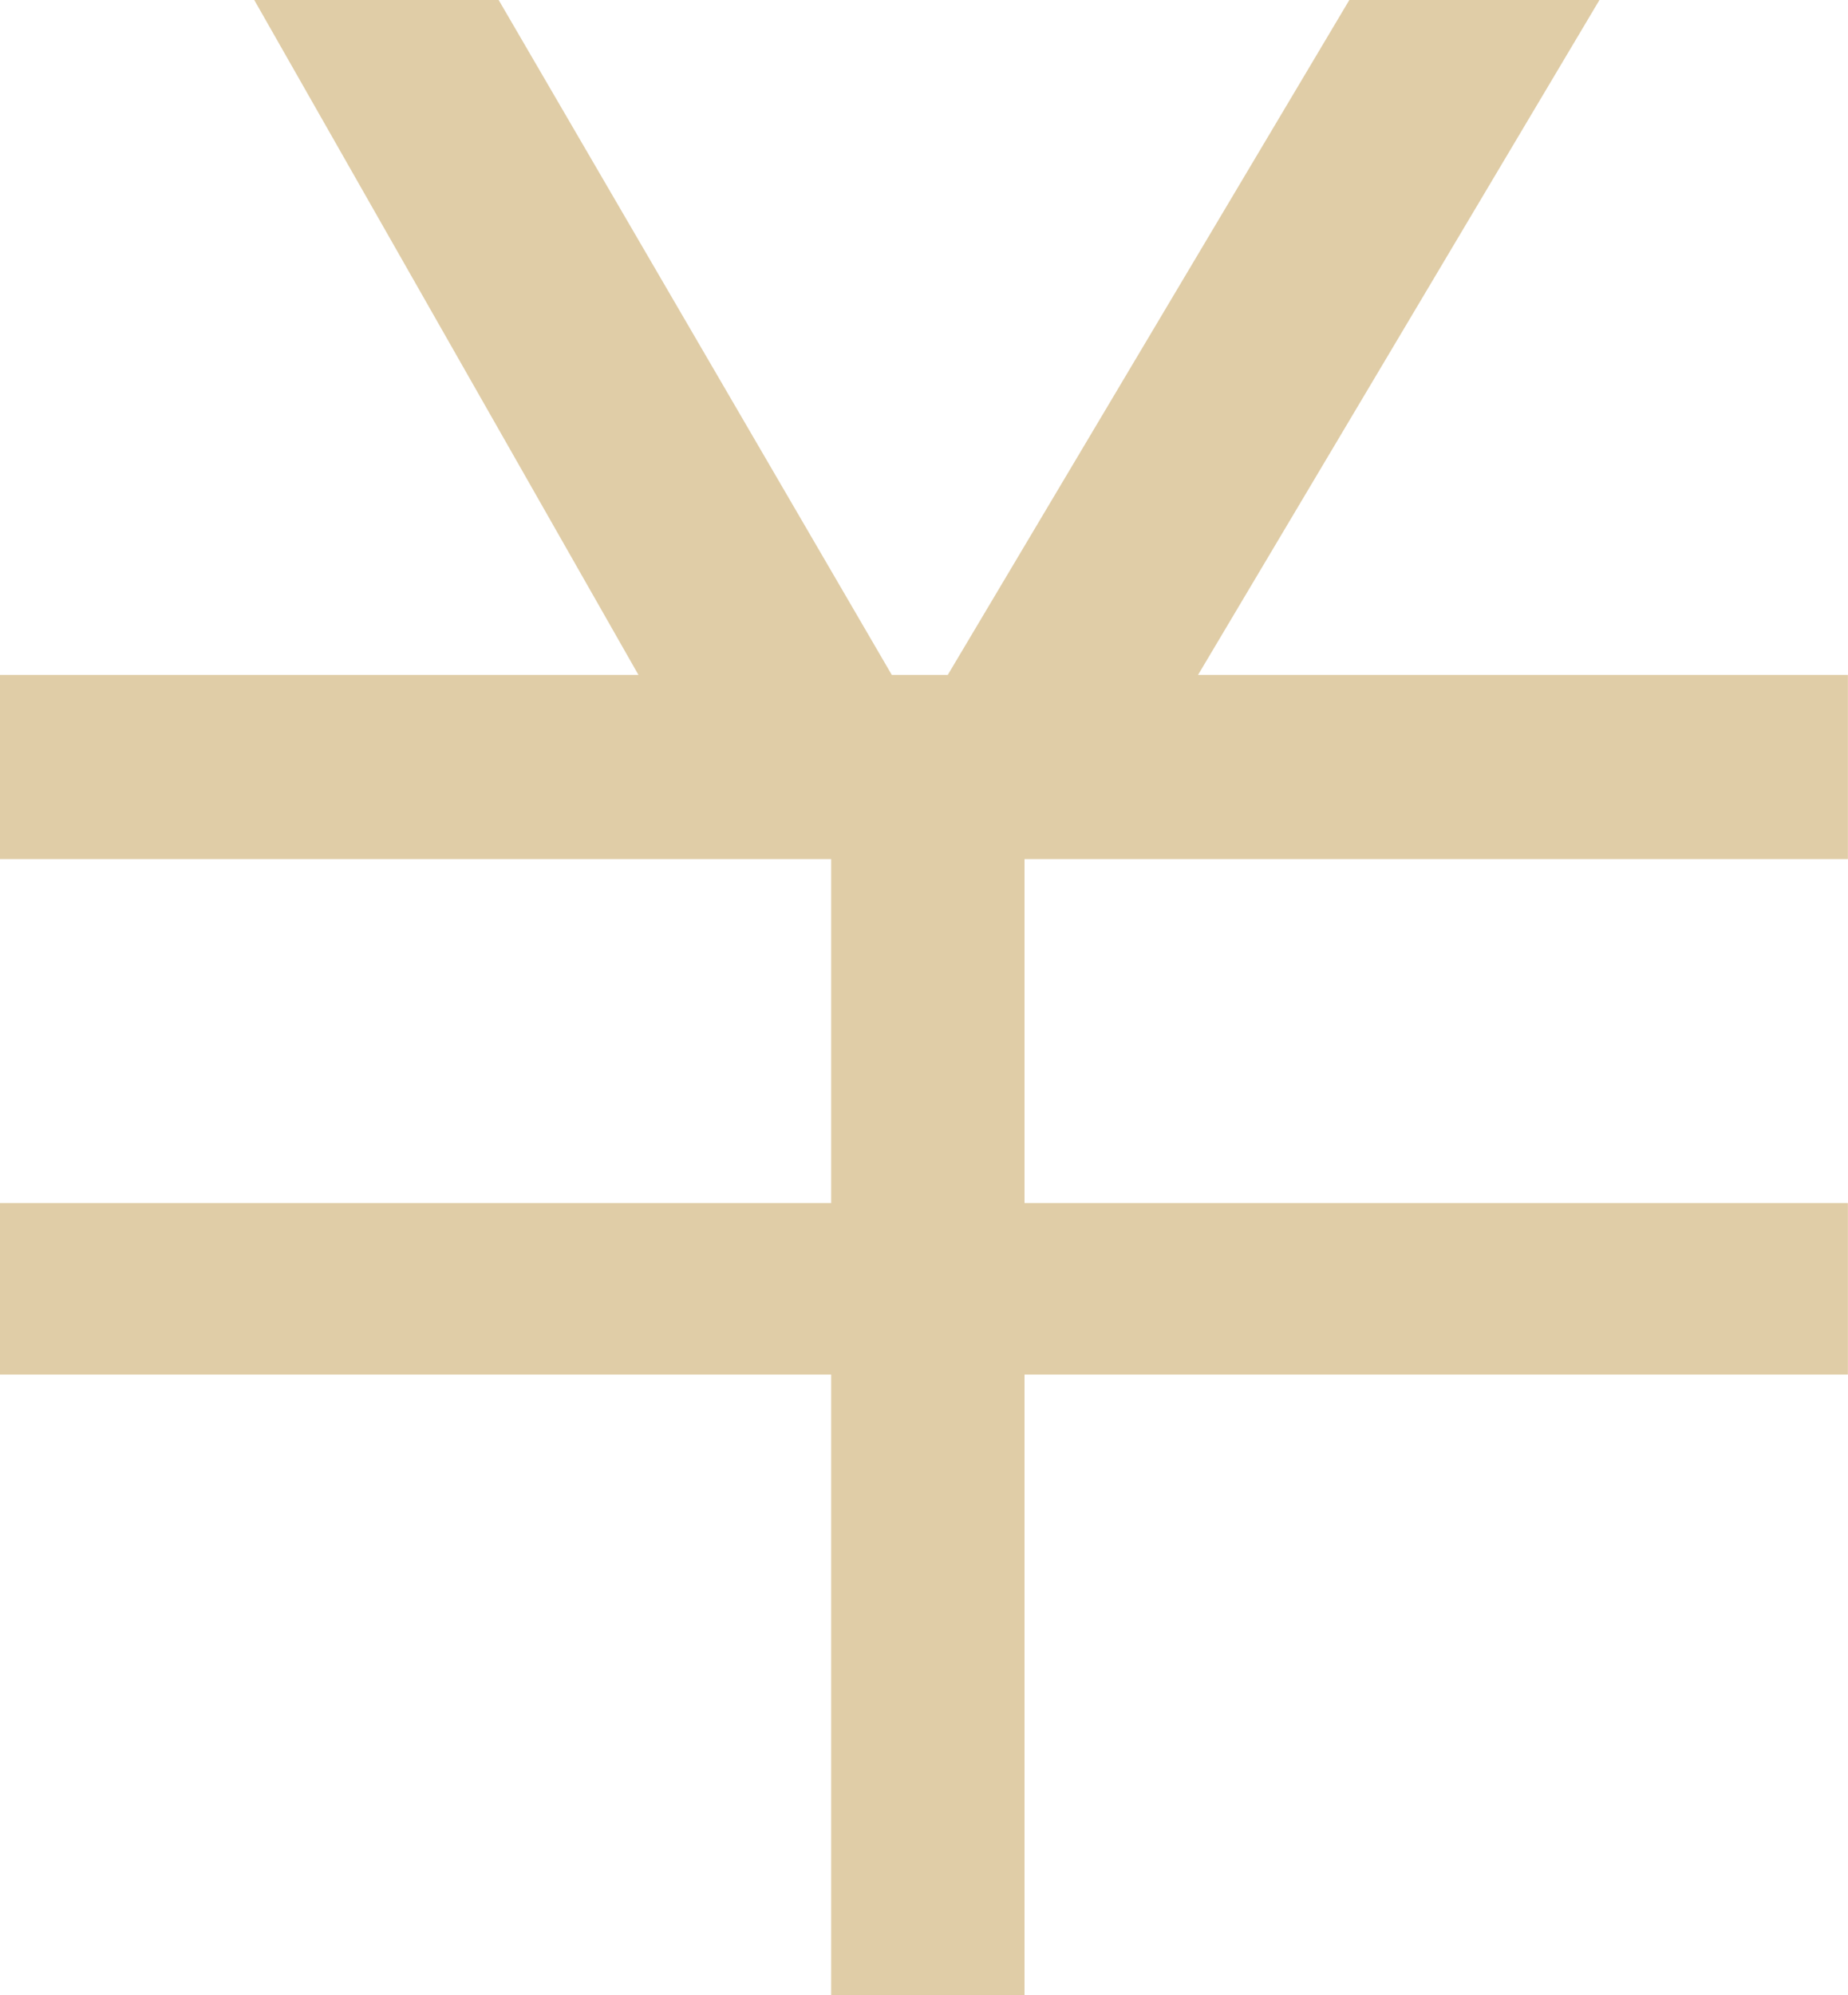
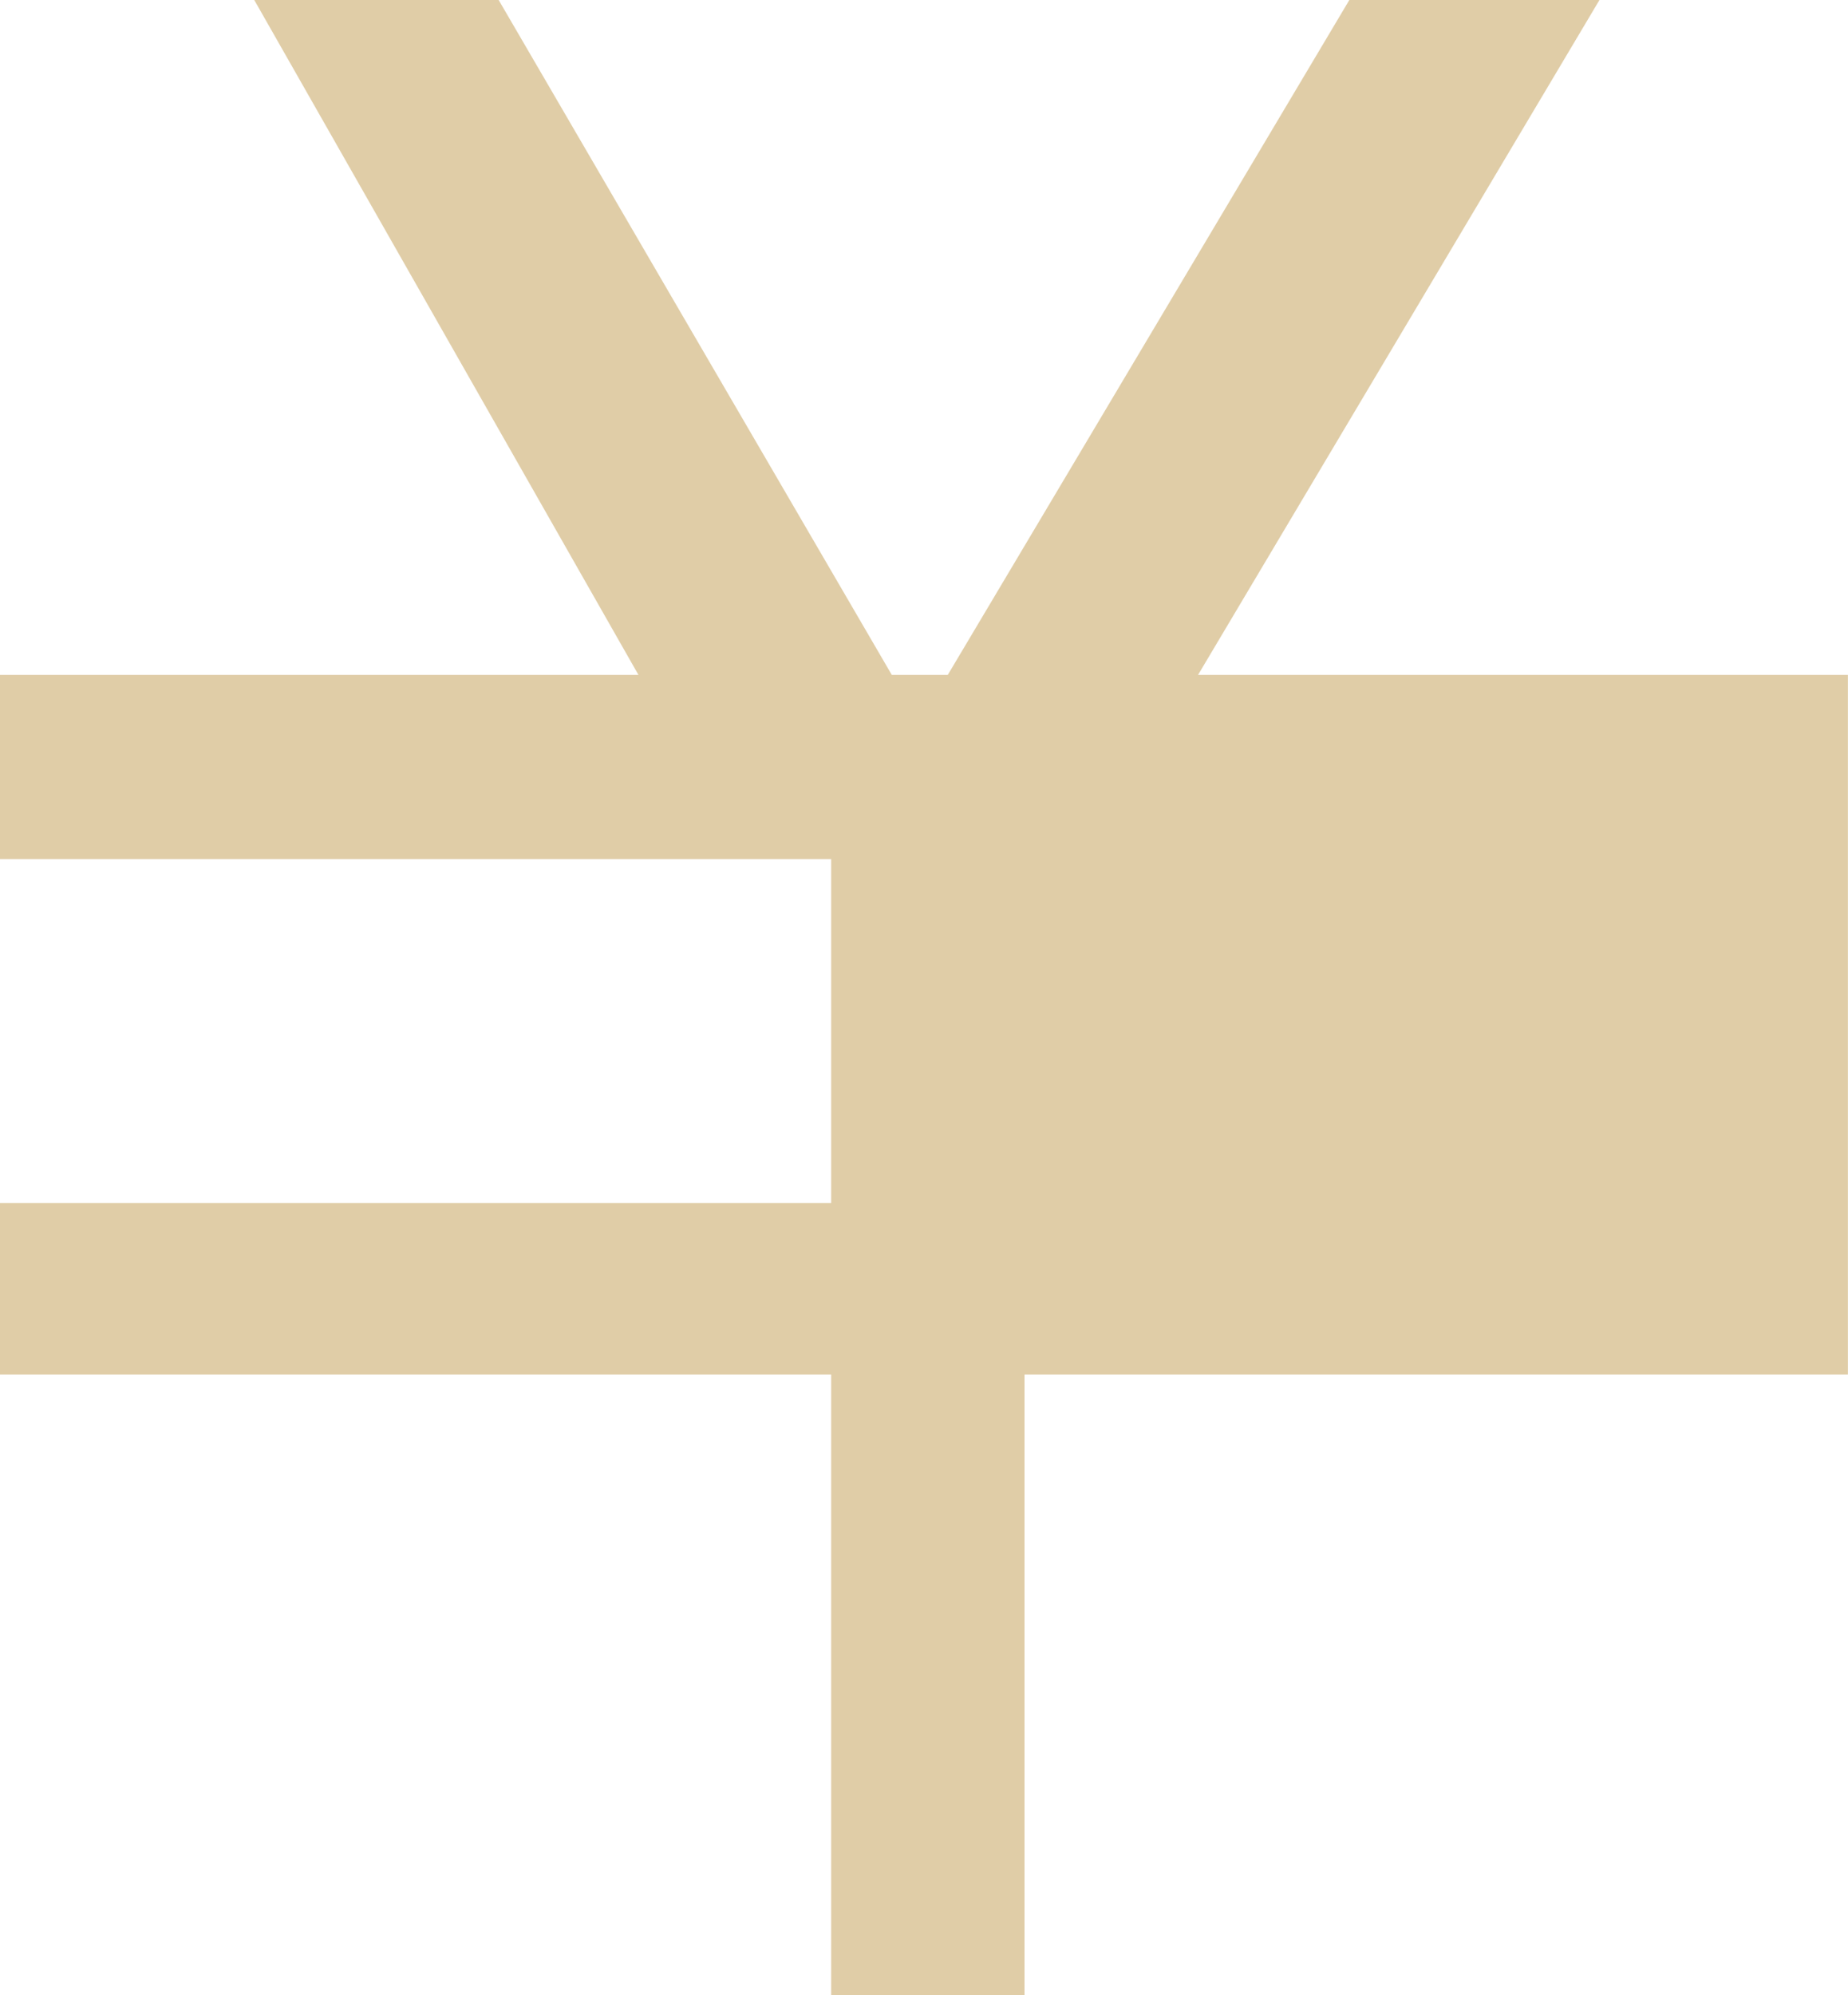
<svg xmlns="http://www.w3.org/2000/svg" width="22.343" height="24.116" viewBox="0 0 22.343 24.116">
-   <path id="Icon_open-yen" data-name="Icon open-yen" d="M3.074,1,7.719,9.157H0v2.226H10.049v4.158H0v2.072H10.049v7.5h2.338v-7.5h9.955V15.541H12.387V11.383h9.955V9.157H14.485L19.338,1H16.314L11.459,9.157h-.677L6.029,1H3.074Z" transform="translate(0 -1)" fill="#e0cda7" />
+   <path id="Icon_open-yen" data-name="Icon open-yen" d="M3.074,1,7.719,9.157H0v2.226H10.049v4.158H0v2.072H10.049v7.5h2.338v-7.5h9.955V15.541H12.387h9.955V9.157H14.485L19.338,1H16.314L11.459,9.157h-.677L6.029,1H3.074Z" transform="translate(0 -1)" fill="#e0cda7" />
</svg>